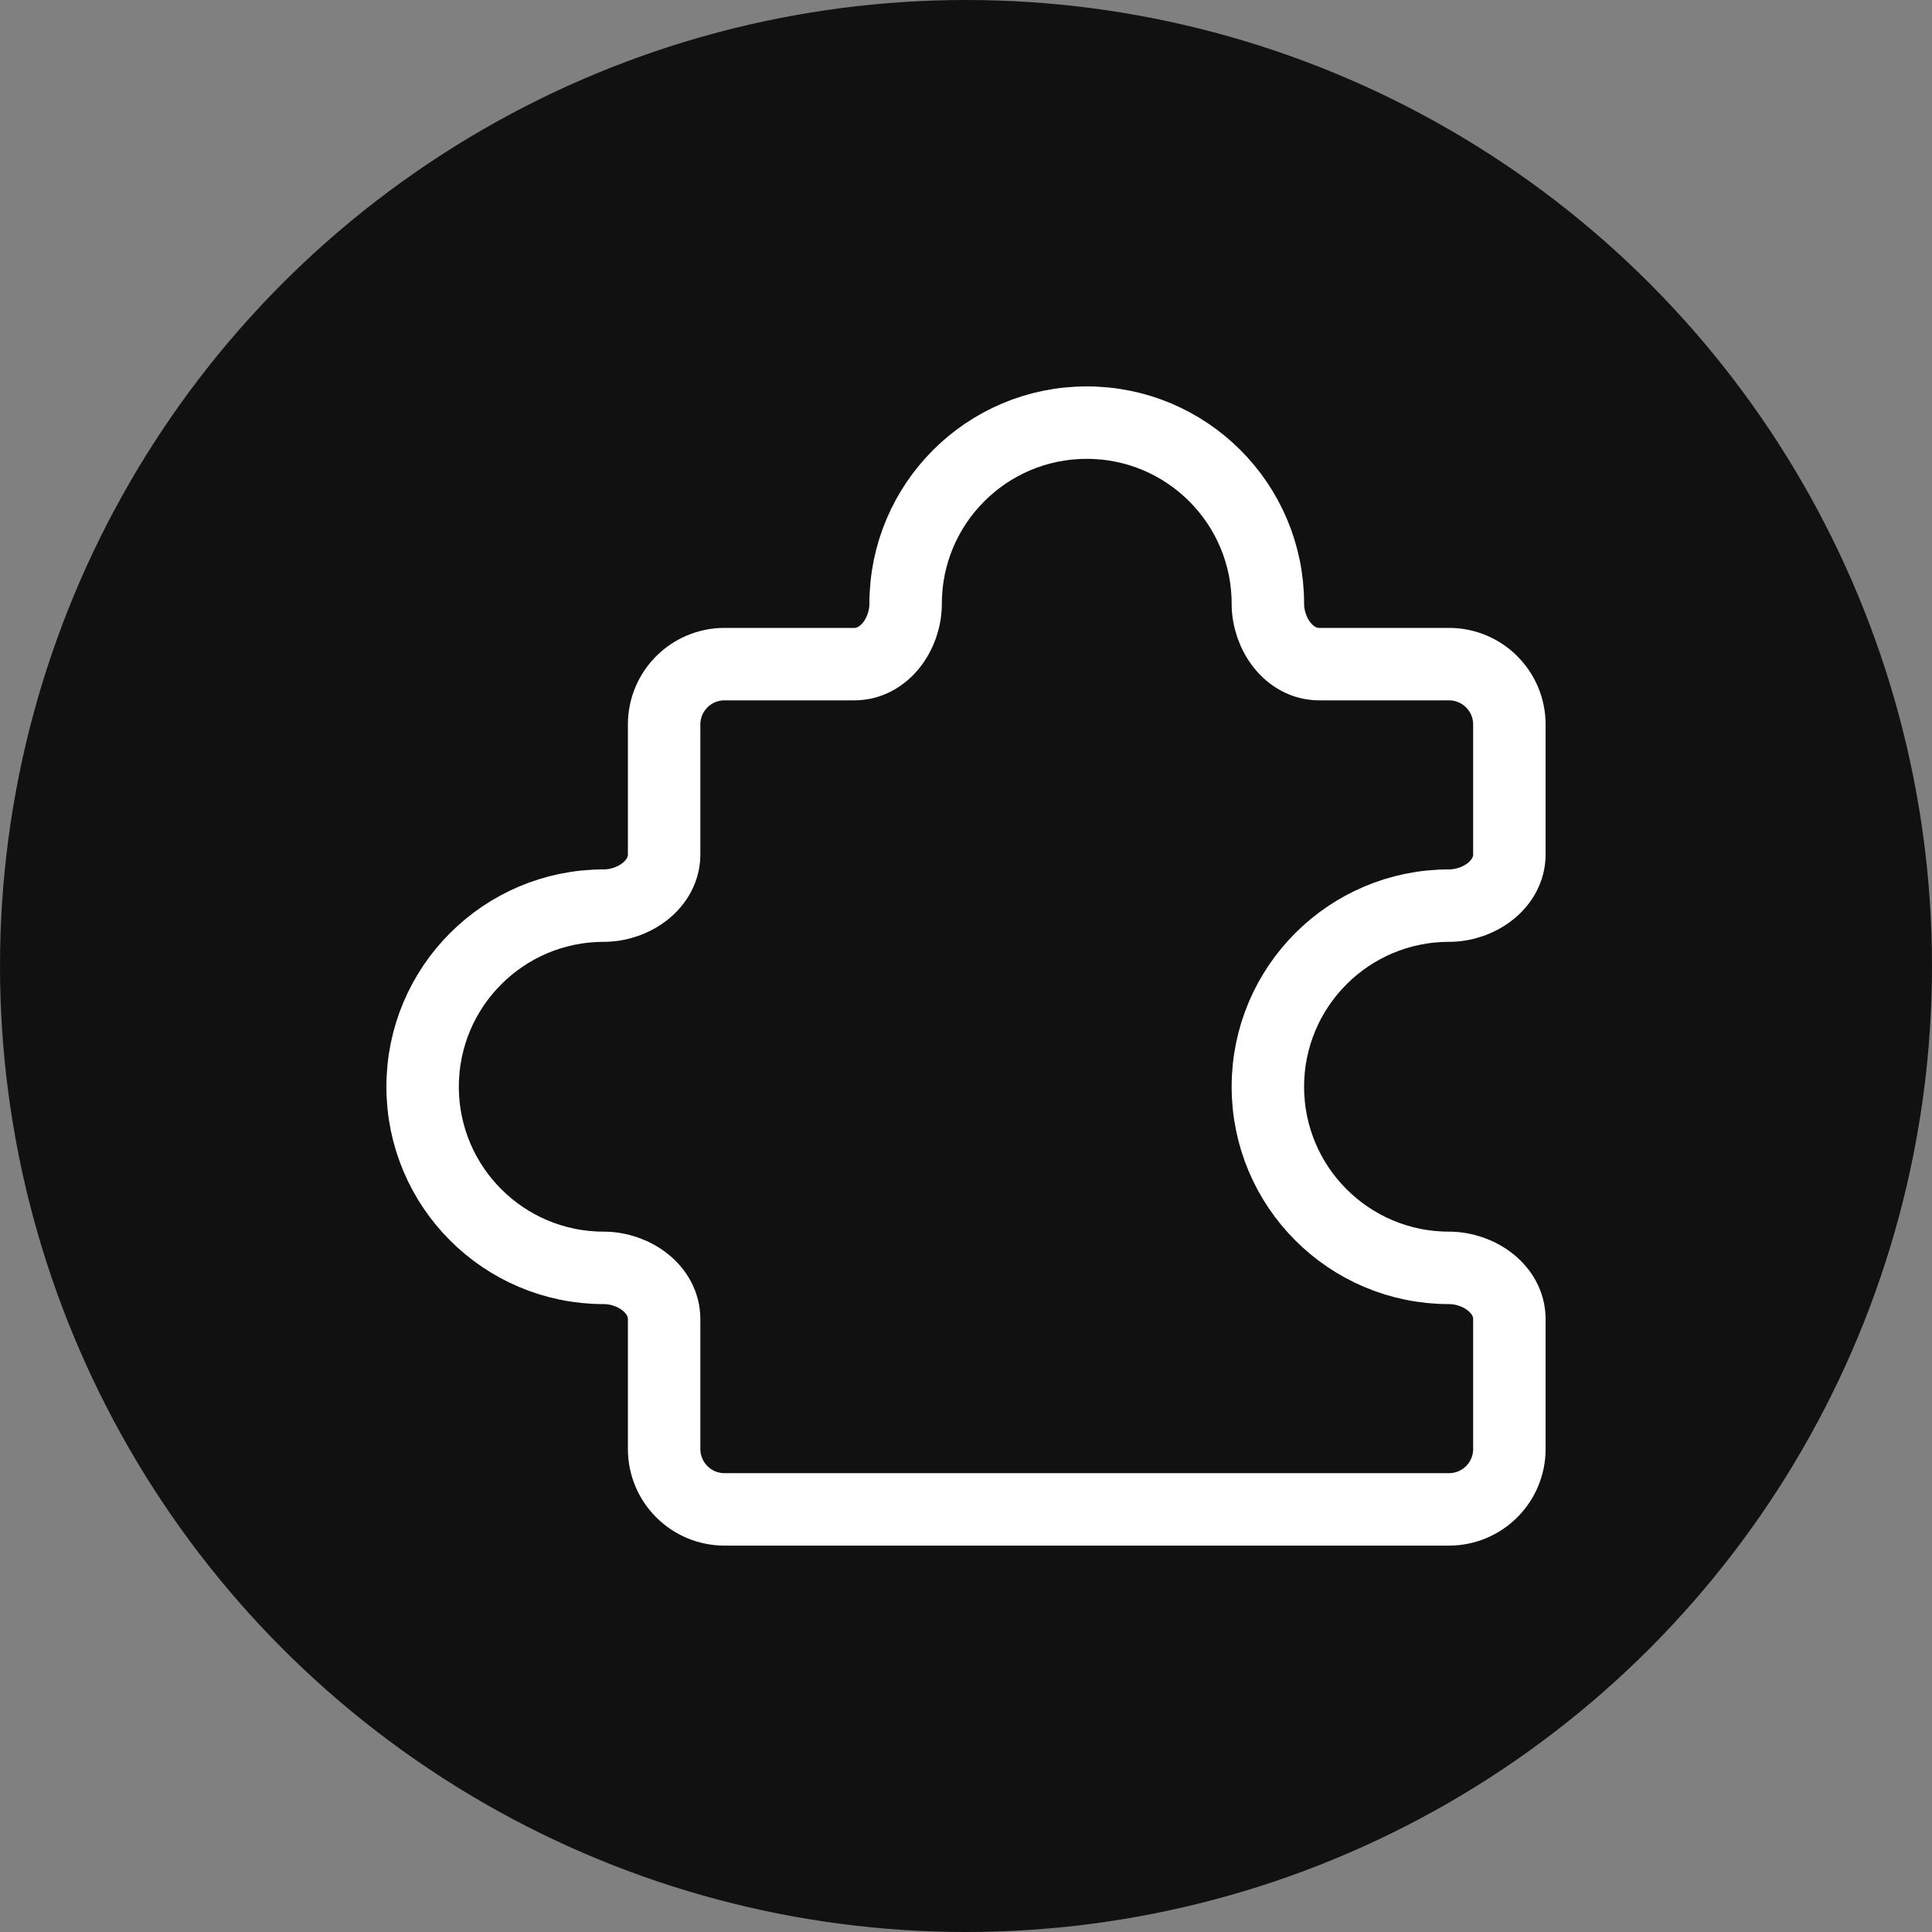
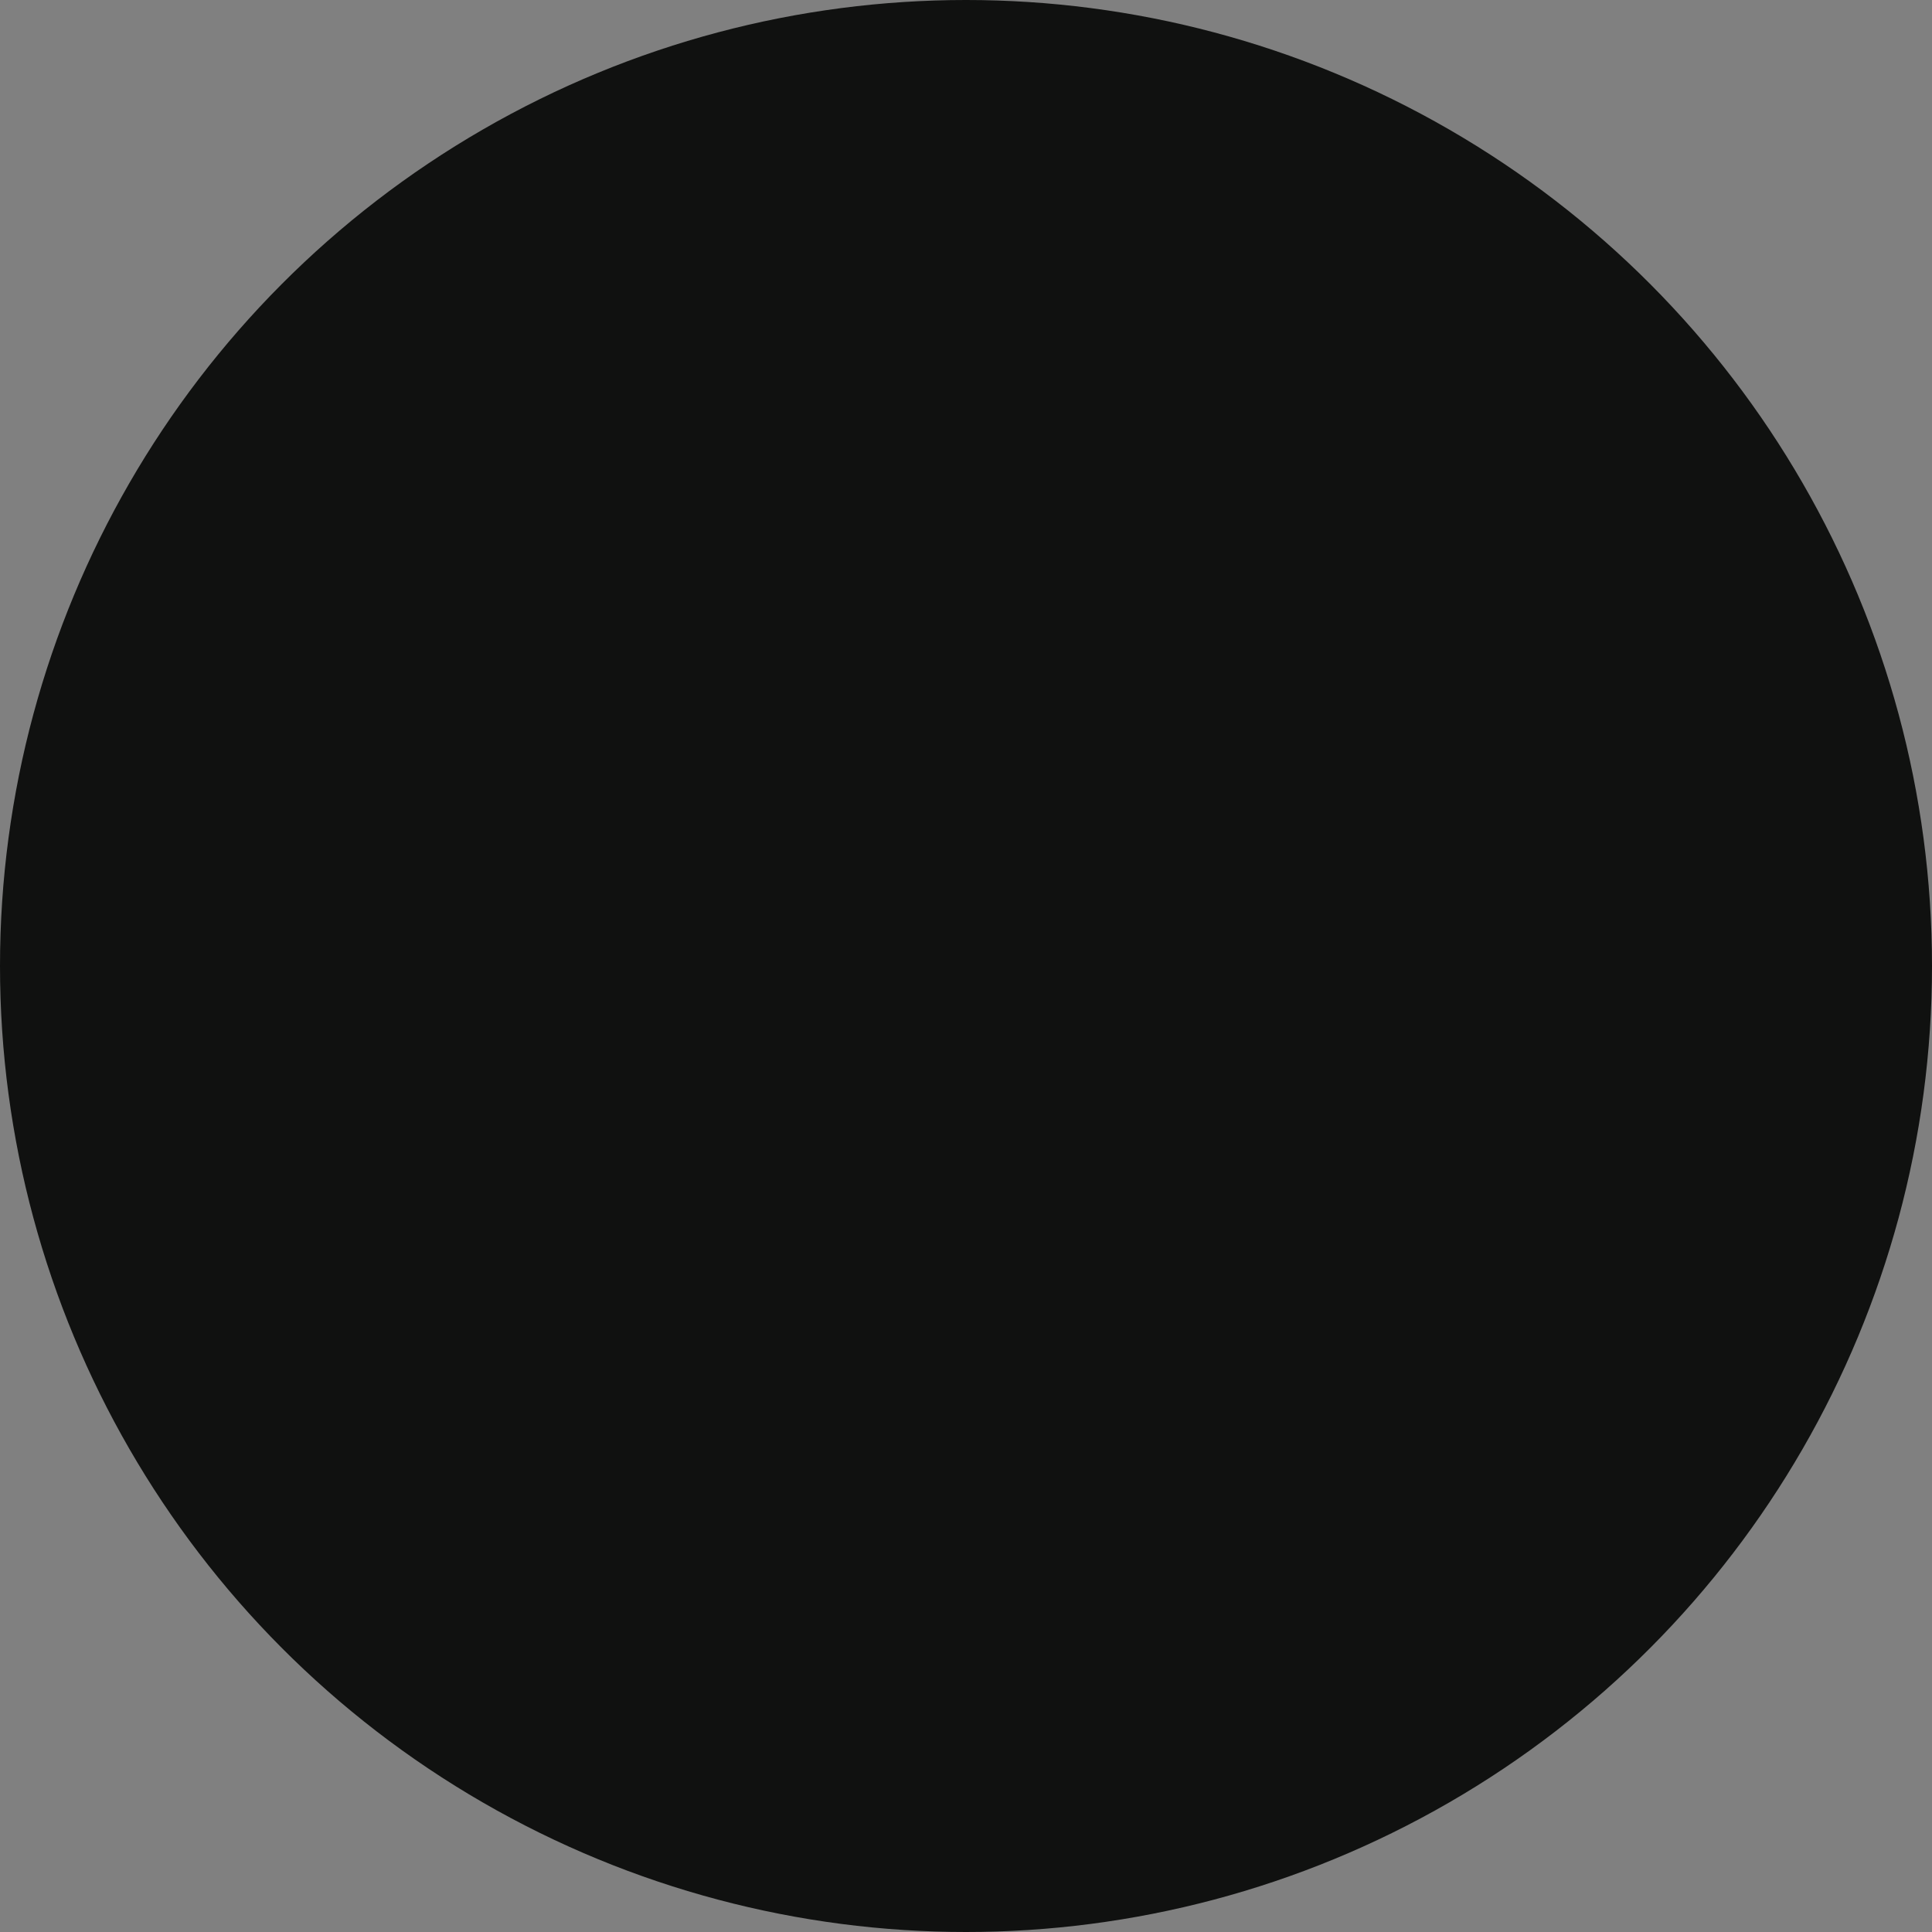
<svg xmlns="http://www.w3.org/2000/svg" width="80" height="80" viewBox="0 0 80 80" fill="none">
  <rect x="0" y="0" width="80" height="80" fill="#808080" stroke="none" />
  <circle cx="40" cy="40" r="40" fill="#101110" />
-   <path d="M60 27.5H54.622C53.378 27.5 52.5 26.244 52.5 25C52.5 20.858 49.142 17.5 45 17.5C40.858 17.5 37.5 20.858 37.5 25C37.5 26.244 36.622 27.5 35.378 27.5H30C28.619 27.5 27.5 28.619 27.5 30V35.378C27.5 36.622 26.244 37.5 25 37.5C20.858 37.5 17.5 40.858 17.5 45C17.5 49.142 20.858 52.5 25 52.5C26.244 52.5 27.5 53.378 27.5 54.622V60C27.5 61.381 28.619 62.5 30 62.5L60 62.5C61.381 62.5 62.5 61.381 62.5 60V54.622C62.5 53.378 61.244 52.5 60 52.5C55.858 52.5 52.5 49.142 52.5 45C52.5 40.858 55.858 37.5 60 37.5C61.244 37.5 62.5 36.622 62.5 35.378L62.5 30C62.5 28.619 61.381 27.5 60 27.5Z" stroke="white" stroke-width="3" stroke-linecap="round" stroke-linejoin="round" />
</svg>